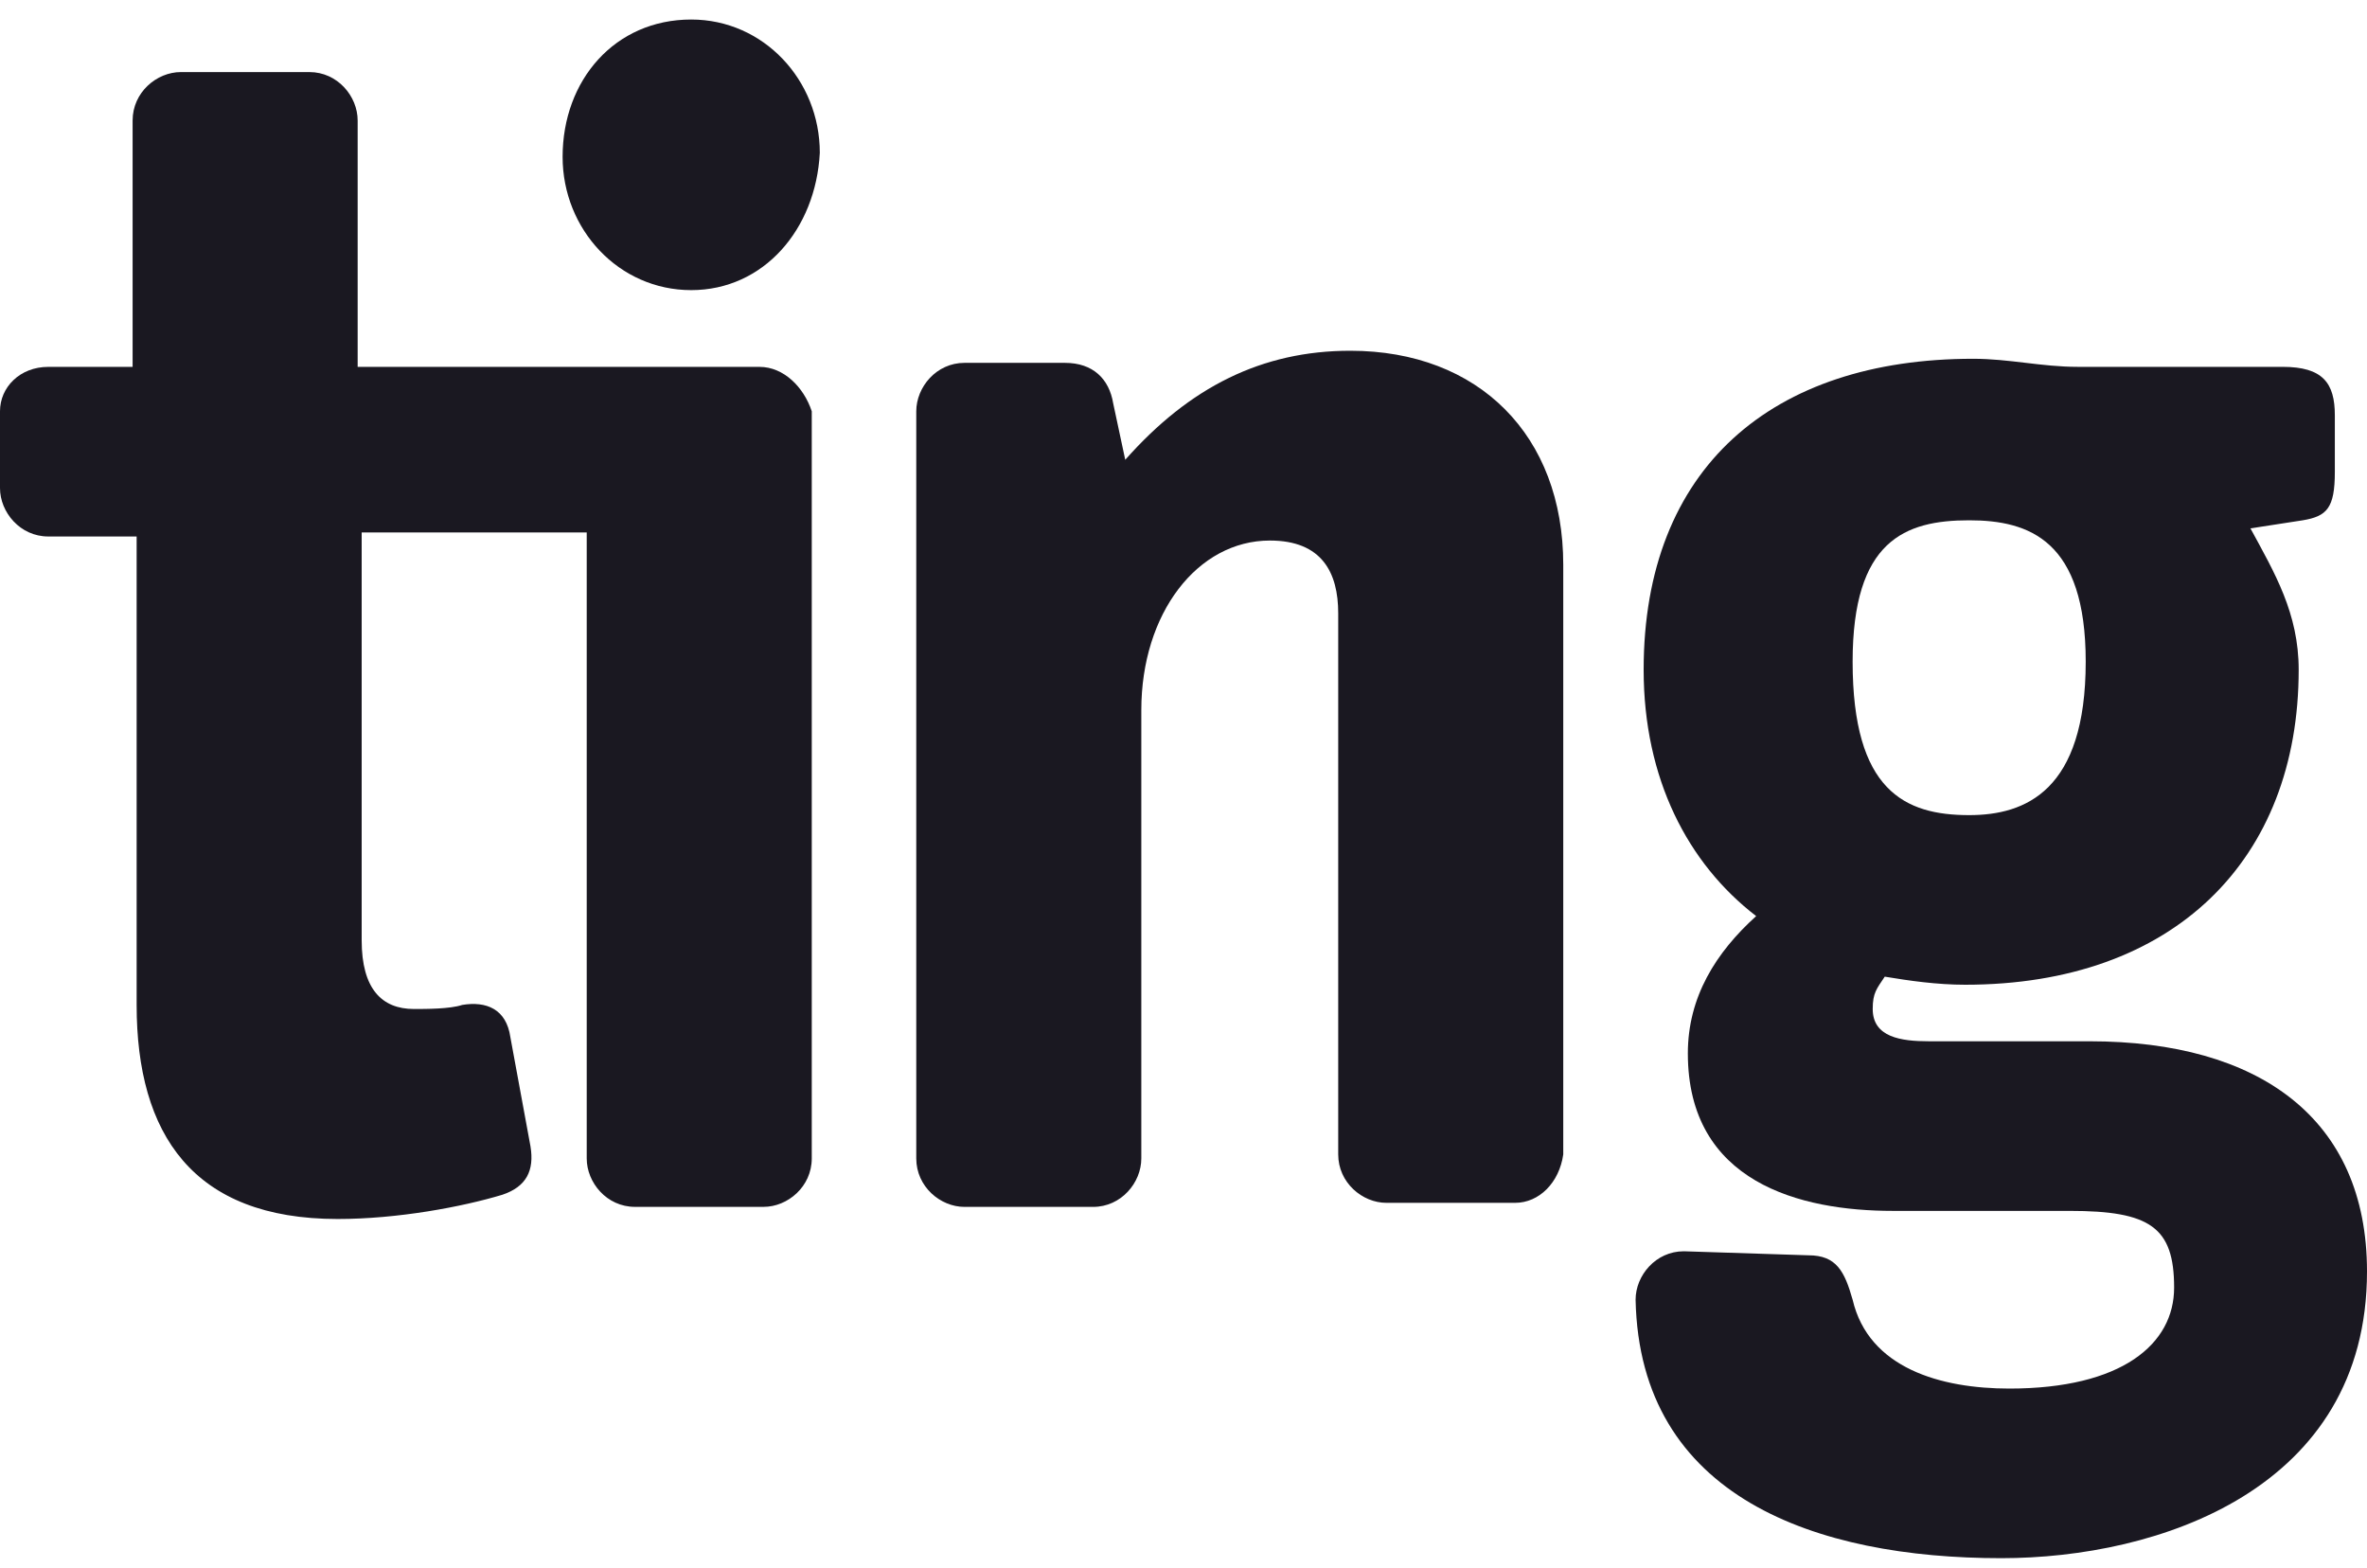
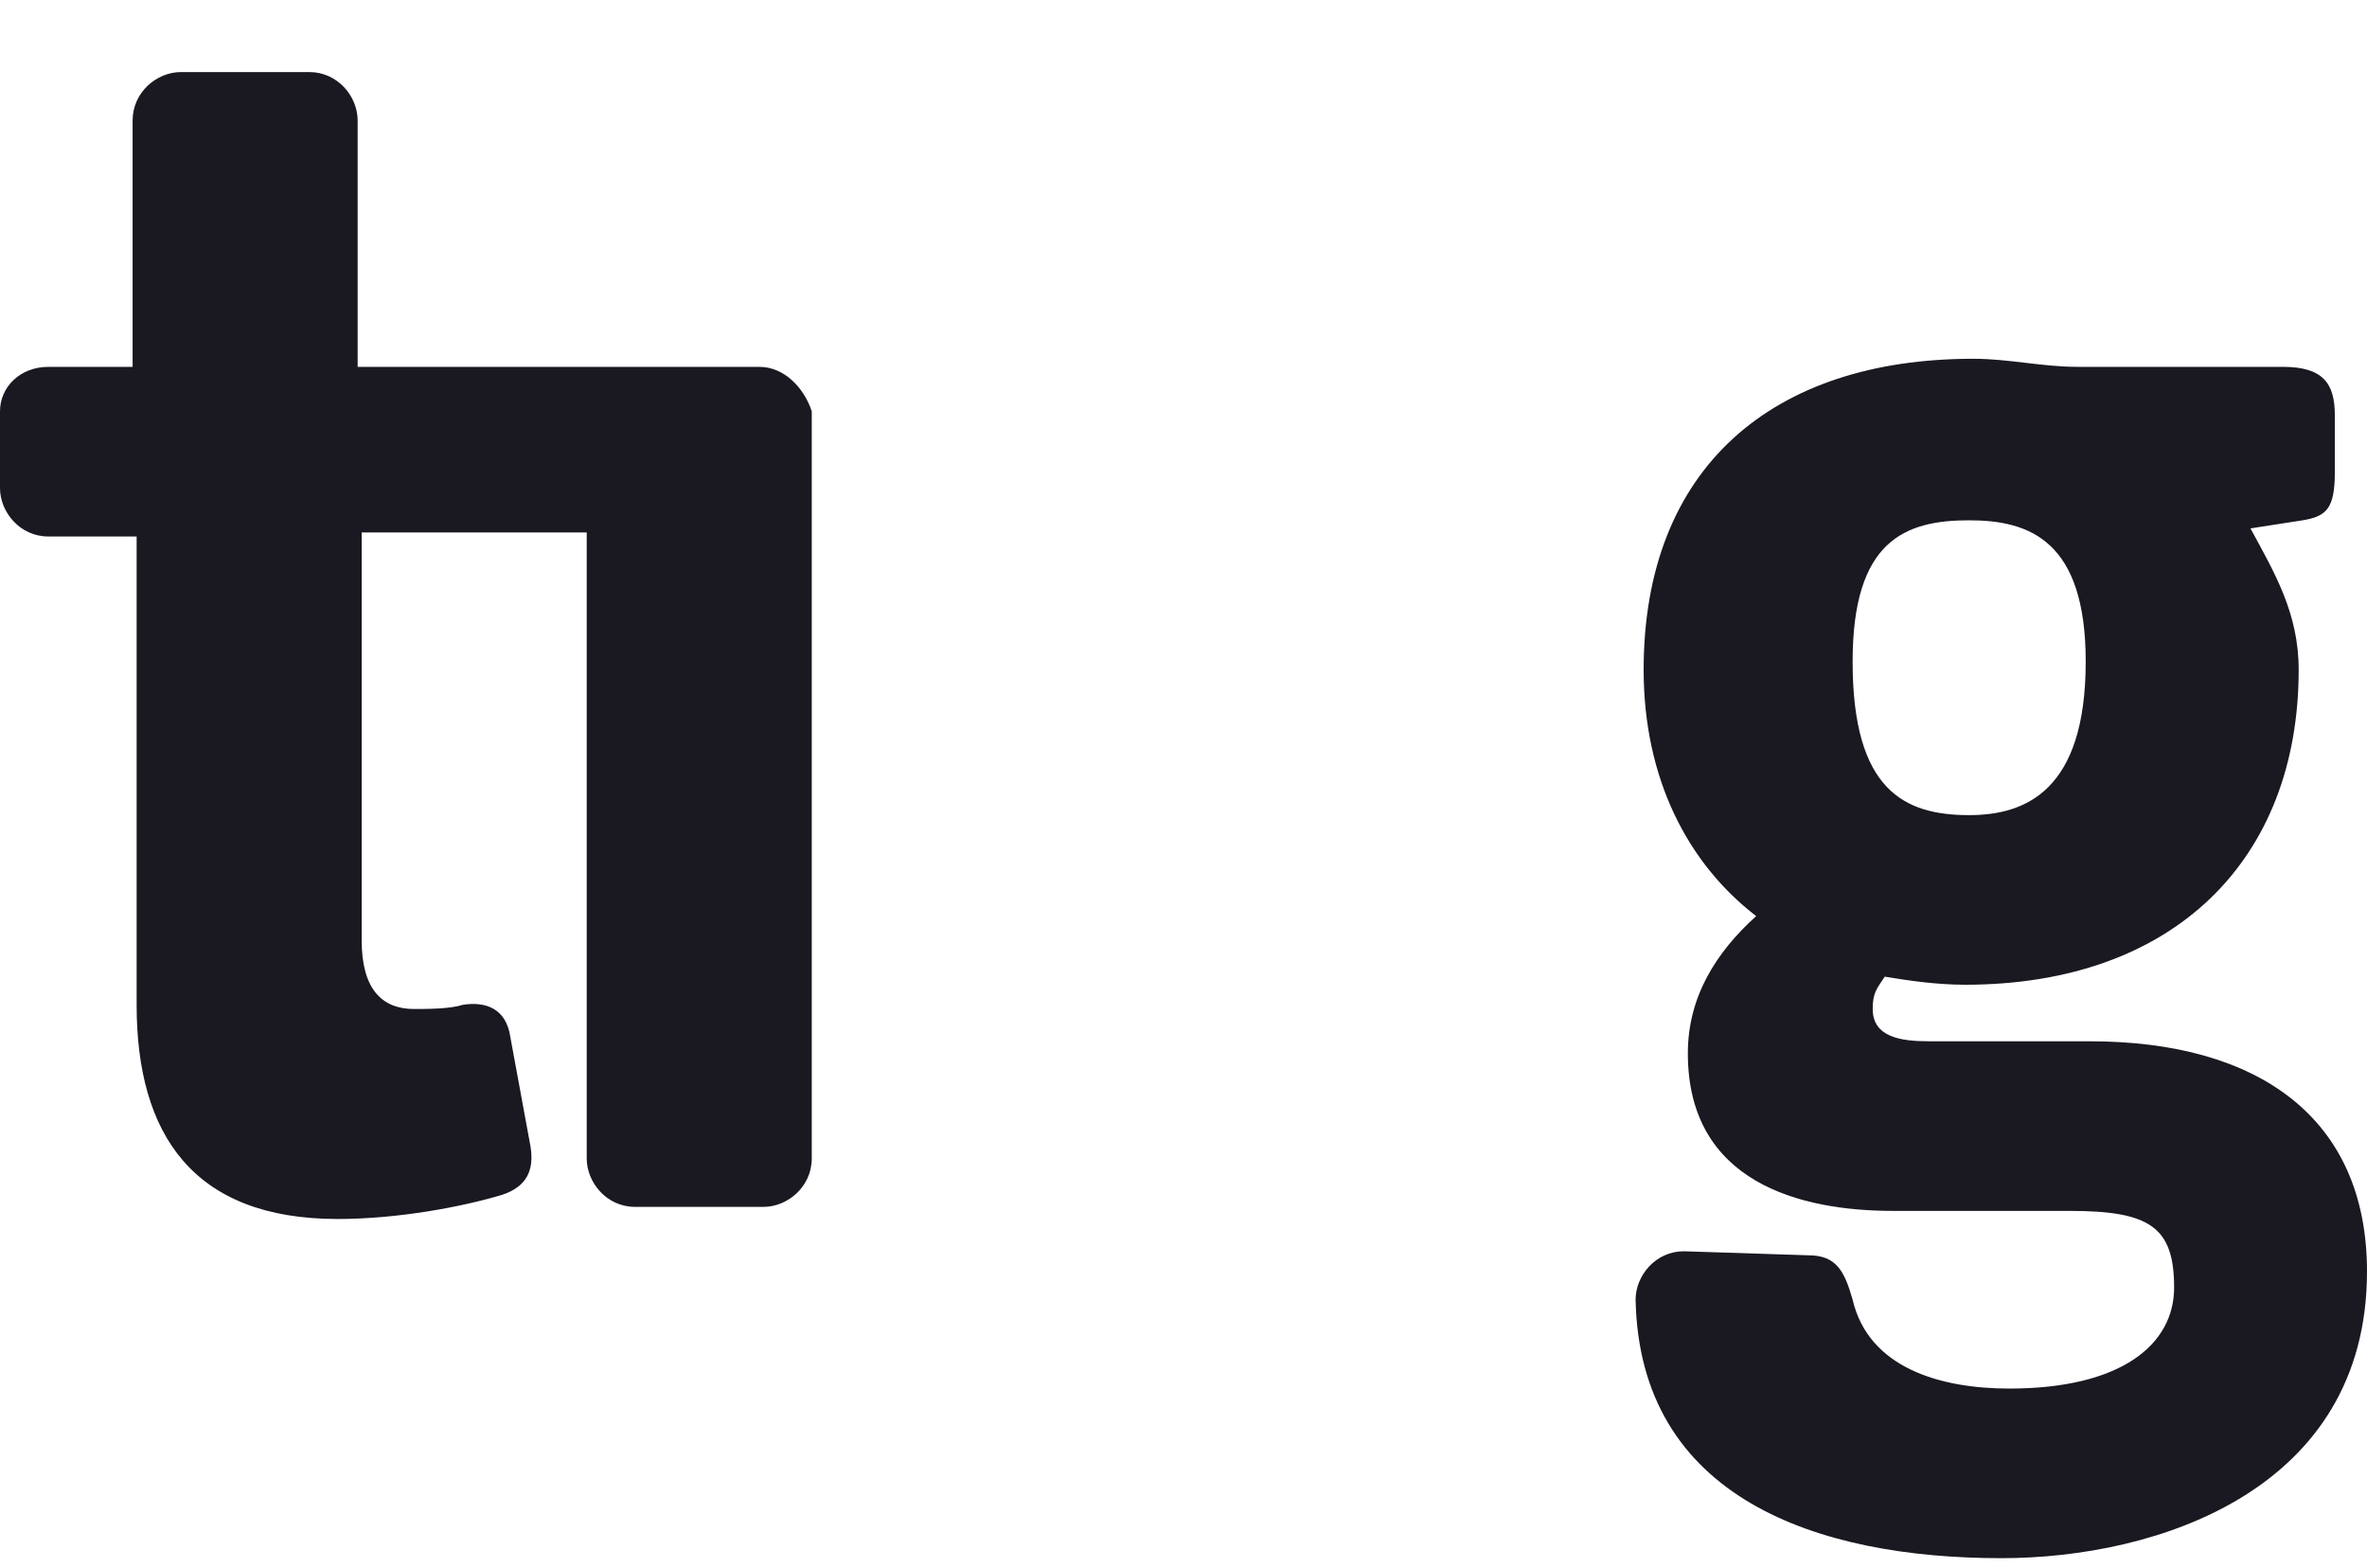
<svg xmlns="http://www.w3.org/2000/svg" width="80" height="53" viewBox="0 0 80 53" fill="none">
-   <path d="M23.361 9.805C20.917 9.805 19.015 7.757 19.015 5.301C19.015 2.707 20.781 0.66 23.361 0.66C25.806 0.66 27.708 2.707 27.708 5.164C27.572 7.757 25.806 9.805 23.361 9.805Z" fill="#1A1821" />
-   <path d="M51.206 40.651H46.859C46.044 40.651 45.229 39.969 45.229 39.014V20.725C45.229 19.36 44.686 18.268 42.92 18.268C40.475 18.268 38.574 20.725 38.574 24V39.15C38.574 39.969 37.895 40.788 36.944 40.788H32.598C31.783 40.788 30.968 40.105 30.968 39.15V13.901C30.968 13.082 31.647 12.263 32.598 12.263H35.993C36.944 12.263 37.487 12.809 37.623 13.628L38.031 15.539C40.204 13.082 42.649 11.854 45.637 11.854C49.983 11.854 52.835 14.72 52.835 19.087V39.014C52.7 39.969 52.02 40.651 51.206 40.651Z" fill="#1A1821" />
  <path d="M67.64 52.66C61.392 52.66 55.416 50.613 55.28 43.925C55.28 43.107 55.959 42.288 56.91 42.288L61.121 42.424C62.071 42.424 62.343 42.97 62.615 43.925C63.158 46.246 65.603 46.928 67.912 46.928C71.715 46.928 73.481 45.427 73.481 43.516C73.481 41.469 72.666 40.923 69.949 40.923H63.973C60.849 40.923 57.046 39.968 57.046 35.6C57.046 33.689 57.997 32.188 59.355 30.96C57.046 29.185 55.552 26.319 55.552 22.634C55.552 15.81 59.898 12.125 66.689 12.125C67.912 12.125 68.998 12.398 70.221 12.398H77.148C78.506 12.398 78.913 12.944 78.913 14.036V15.947C78.913 17.175 78.642 17.448 77.827 17.584L76.061 17.857C76.876 19.359 77.691 20.723 77.691 22.634C77.691 29.049 73.481 33.28 66.418 33.28C65.467 33.28 64.516 33.143 63.701 33.007C63.43 33.416 63.294 33.553 63.294 34.099C63.294 35.054 64.245 35.191 65.195 35.191H70.628C76.333 35.191 80 37.784 80 42.97C80 50.34 72.937 52.66 67.64 52.66ZM66.554 17.584C64.38 17.584 62.615 18.267 62.615 22.361C62.615 26.729 64.38 27.548 66.554 27.548C68.455 27.548 70.493 26.729 70.493 22.361C70.493 18.267 68.591 17.584 66.554 17.584Z" fill="#1A1821" />
  <path d="M25.671 12.399H12.088C12.088 12.399 12.088 5.984 12.088 5.848V4.073C12.088 3.254 11.409 2.436 10.458 2.436H6.112C5.297 2.436 4.482 3.118 4.482 4.073V12.399H1.63C0.679 12.399 0 13.081 0 13.9V16.493C0 17.312 0.679 18.131 1.63 18.131H4.618V33.963C4.618 38.331 6.52 41.197 11.409 41.197C13.447 41.197 15.62 40.787 16.978 40.378C17.793 40.105 18.064 39.559 17.929 38.74L17.25 35.055C17.114 34.1 16.435 33.827 15.62 33.963C15.212 34.1 14.397 34.1 13.99 34.1C12.903 34.1 12.224 33.417 12.224 31.779V17.995H19.83V39.15C19.83 39.968 20.509 40.787 21.46 40.787H25.806C26.621 40.787 27.436 40.105 27.436 39.15V13.9C27.165 13.081 26.486 12.399 25.671 12.399Z" fill="#1A1821" />
</svg>